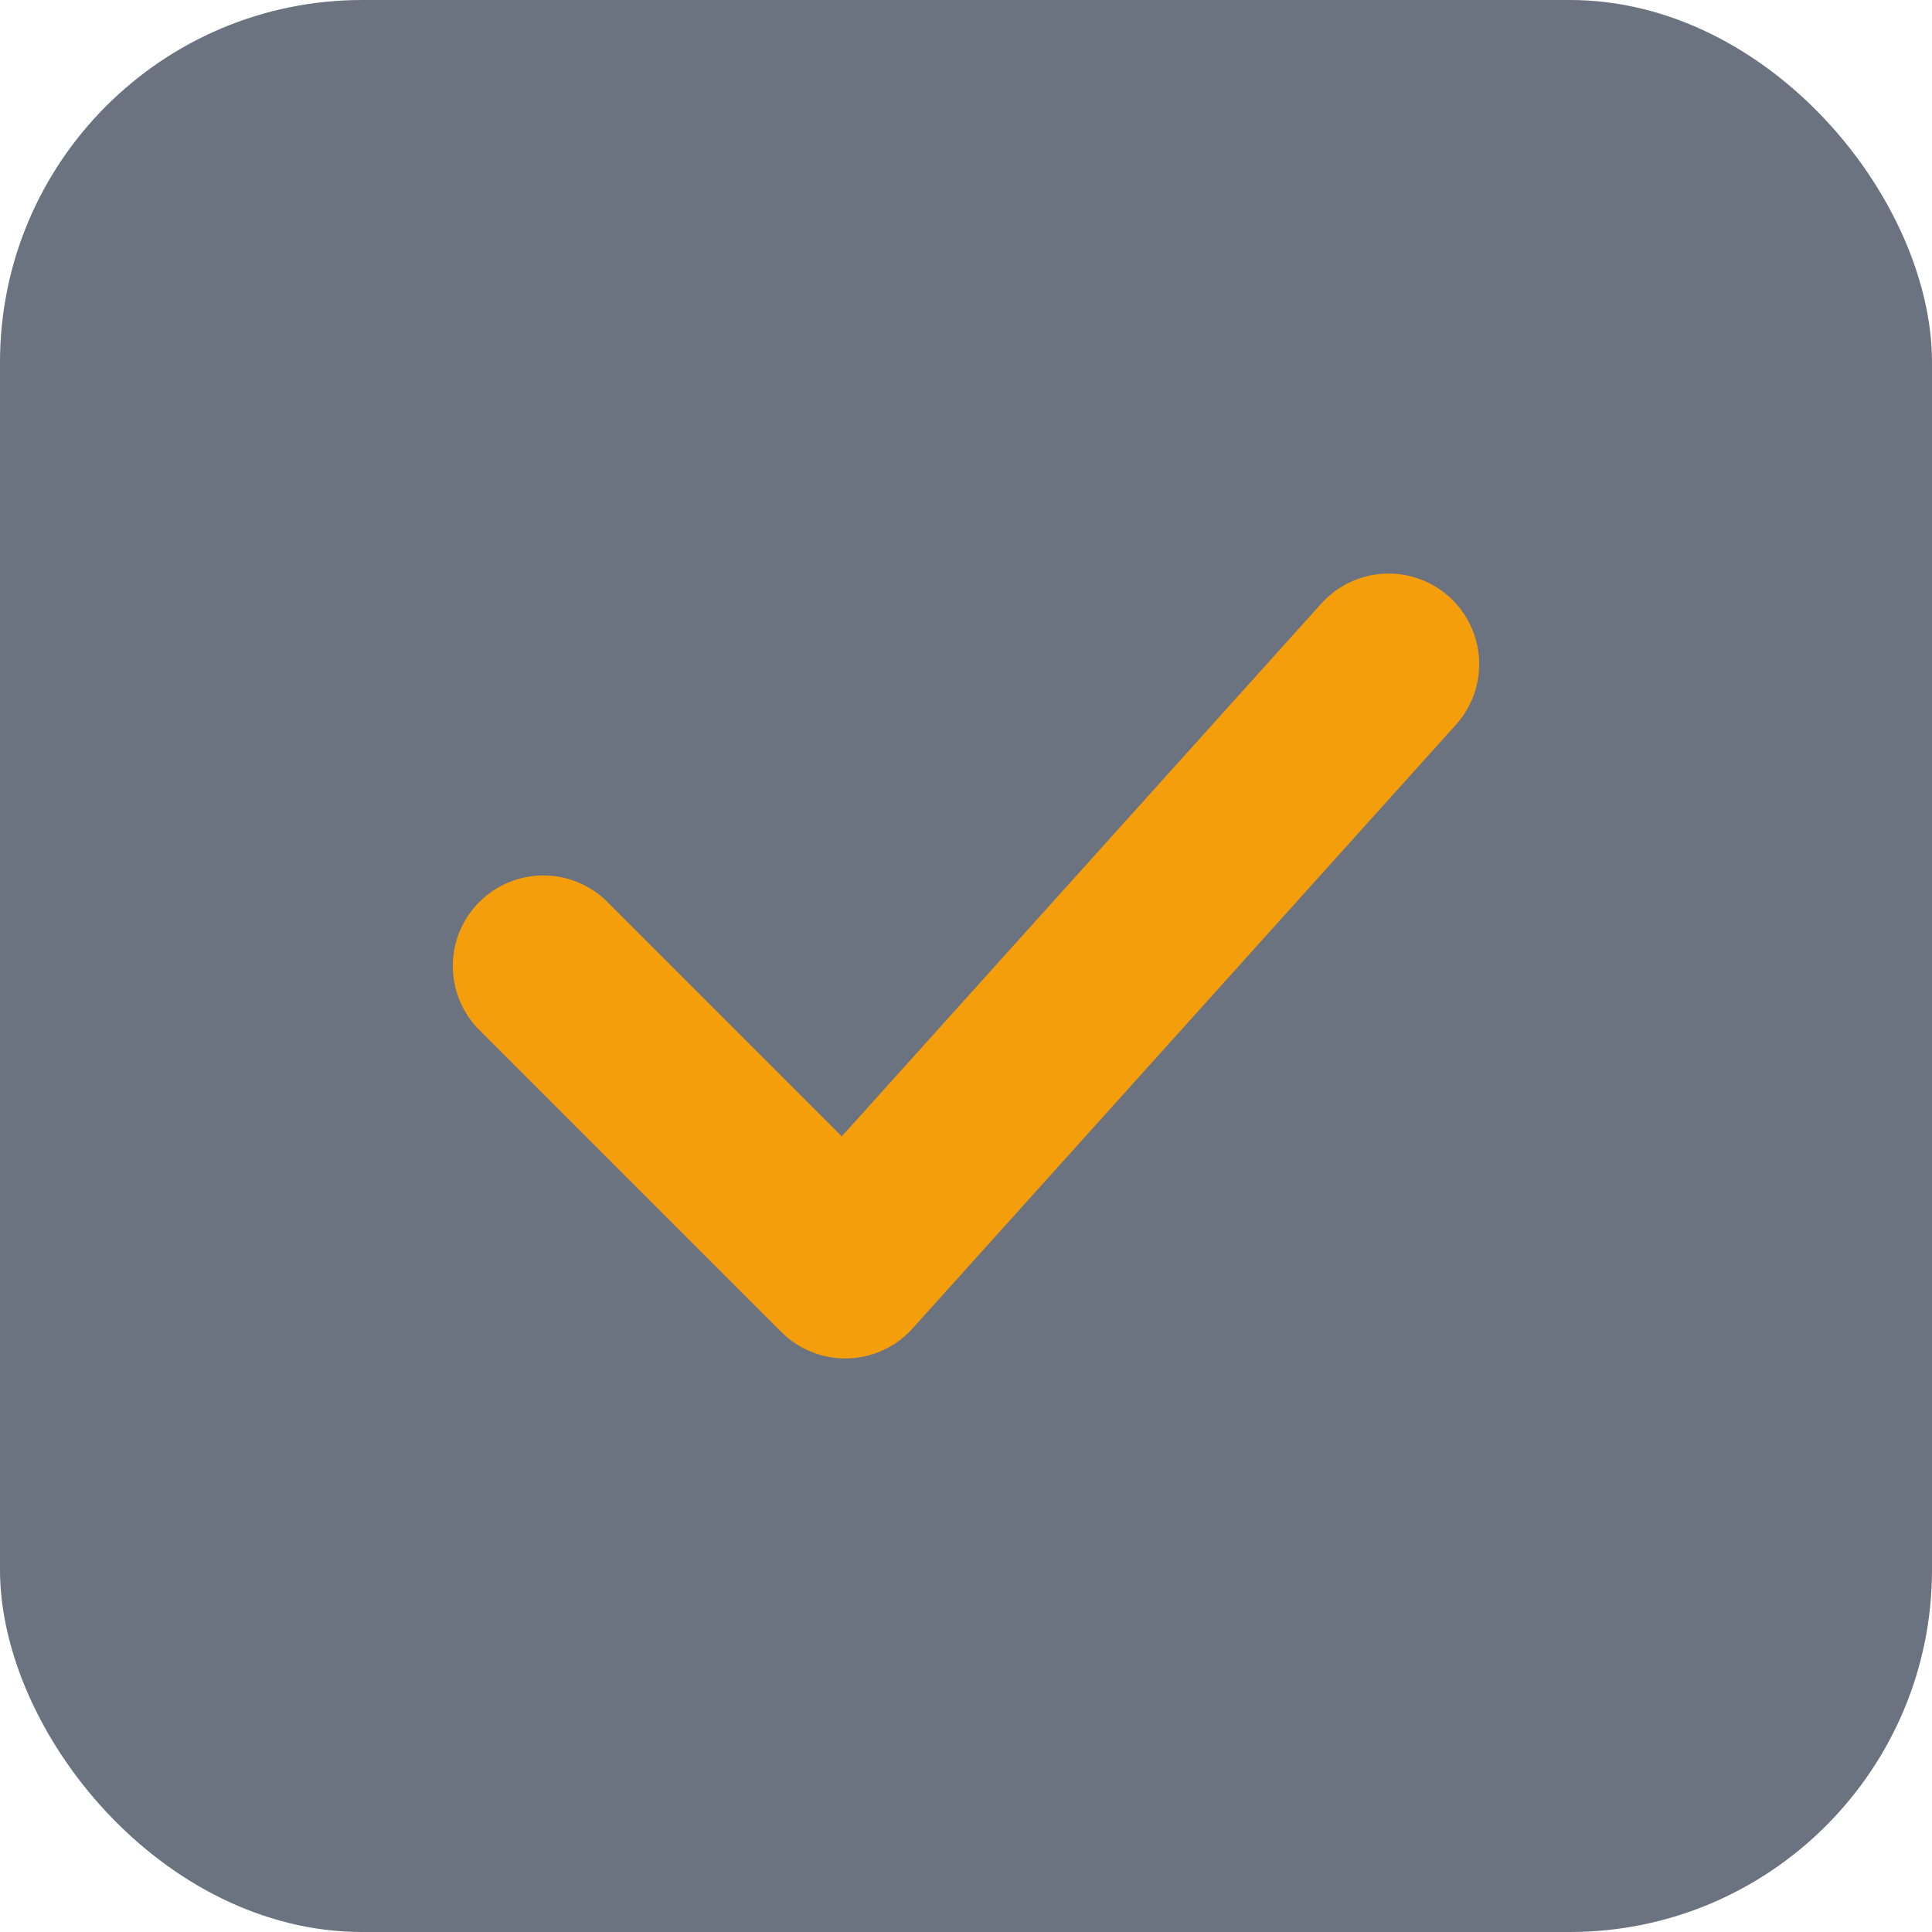
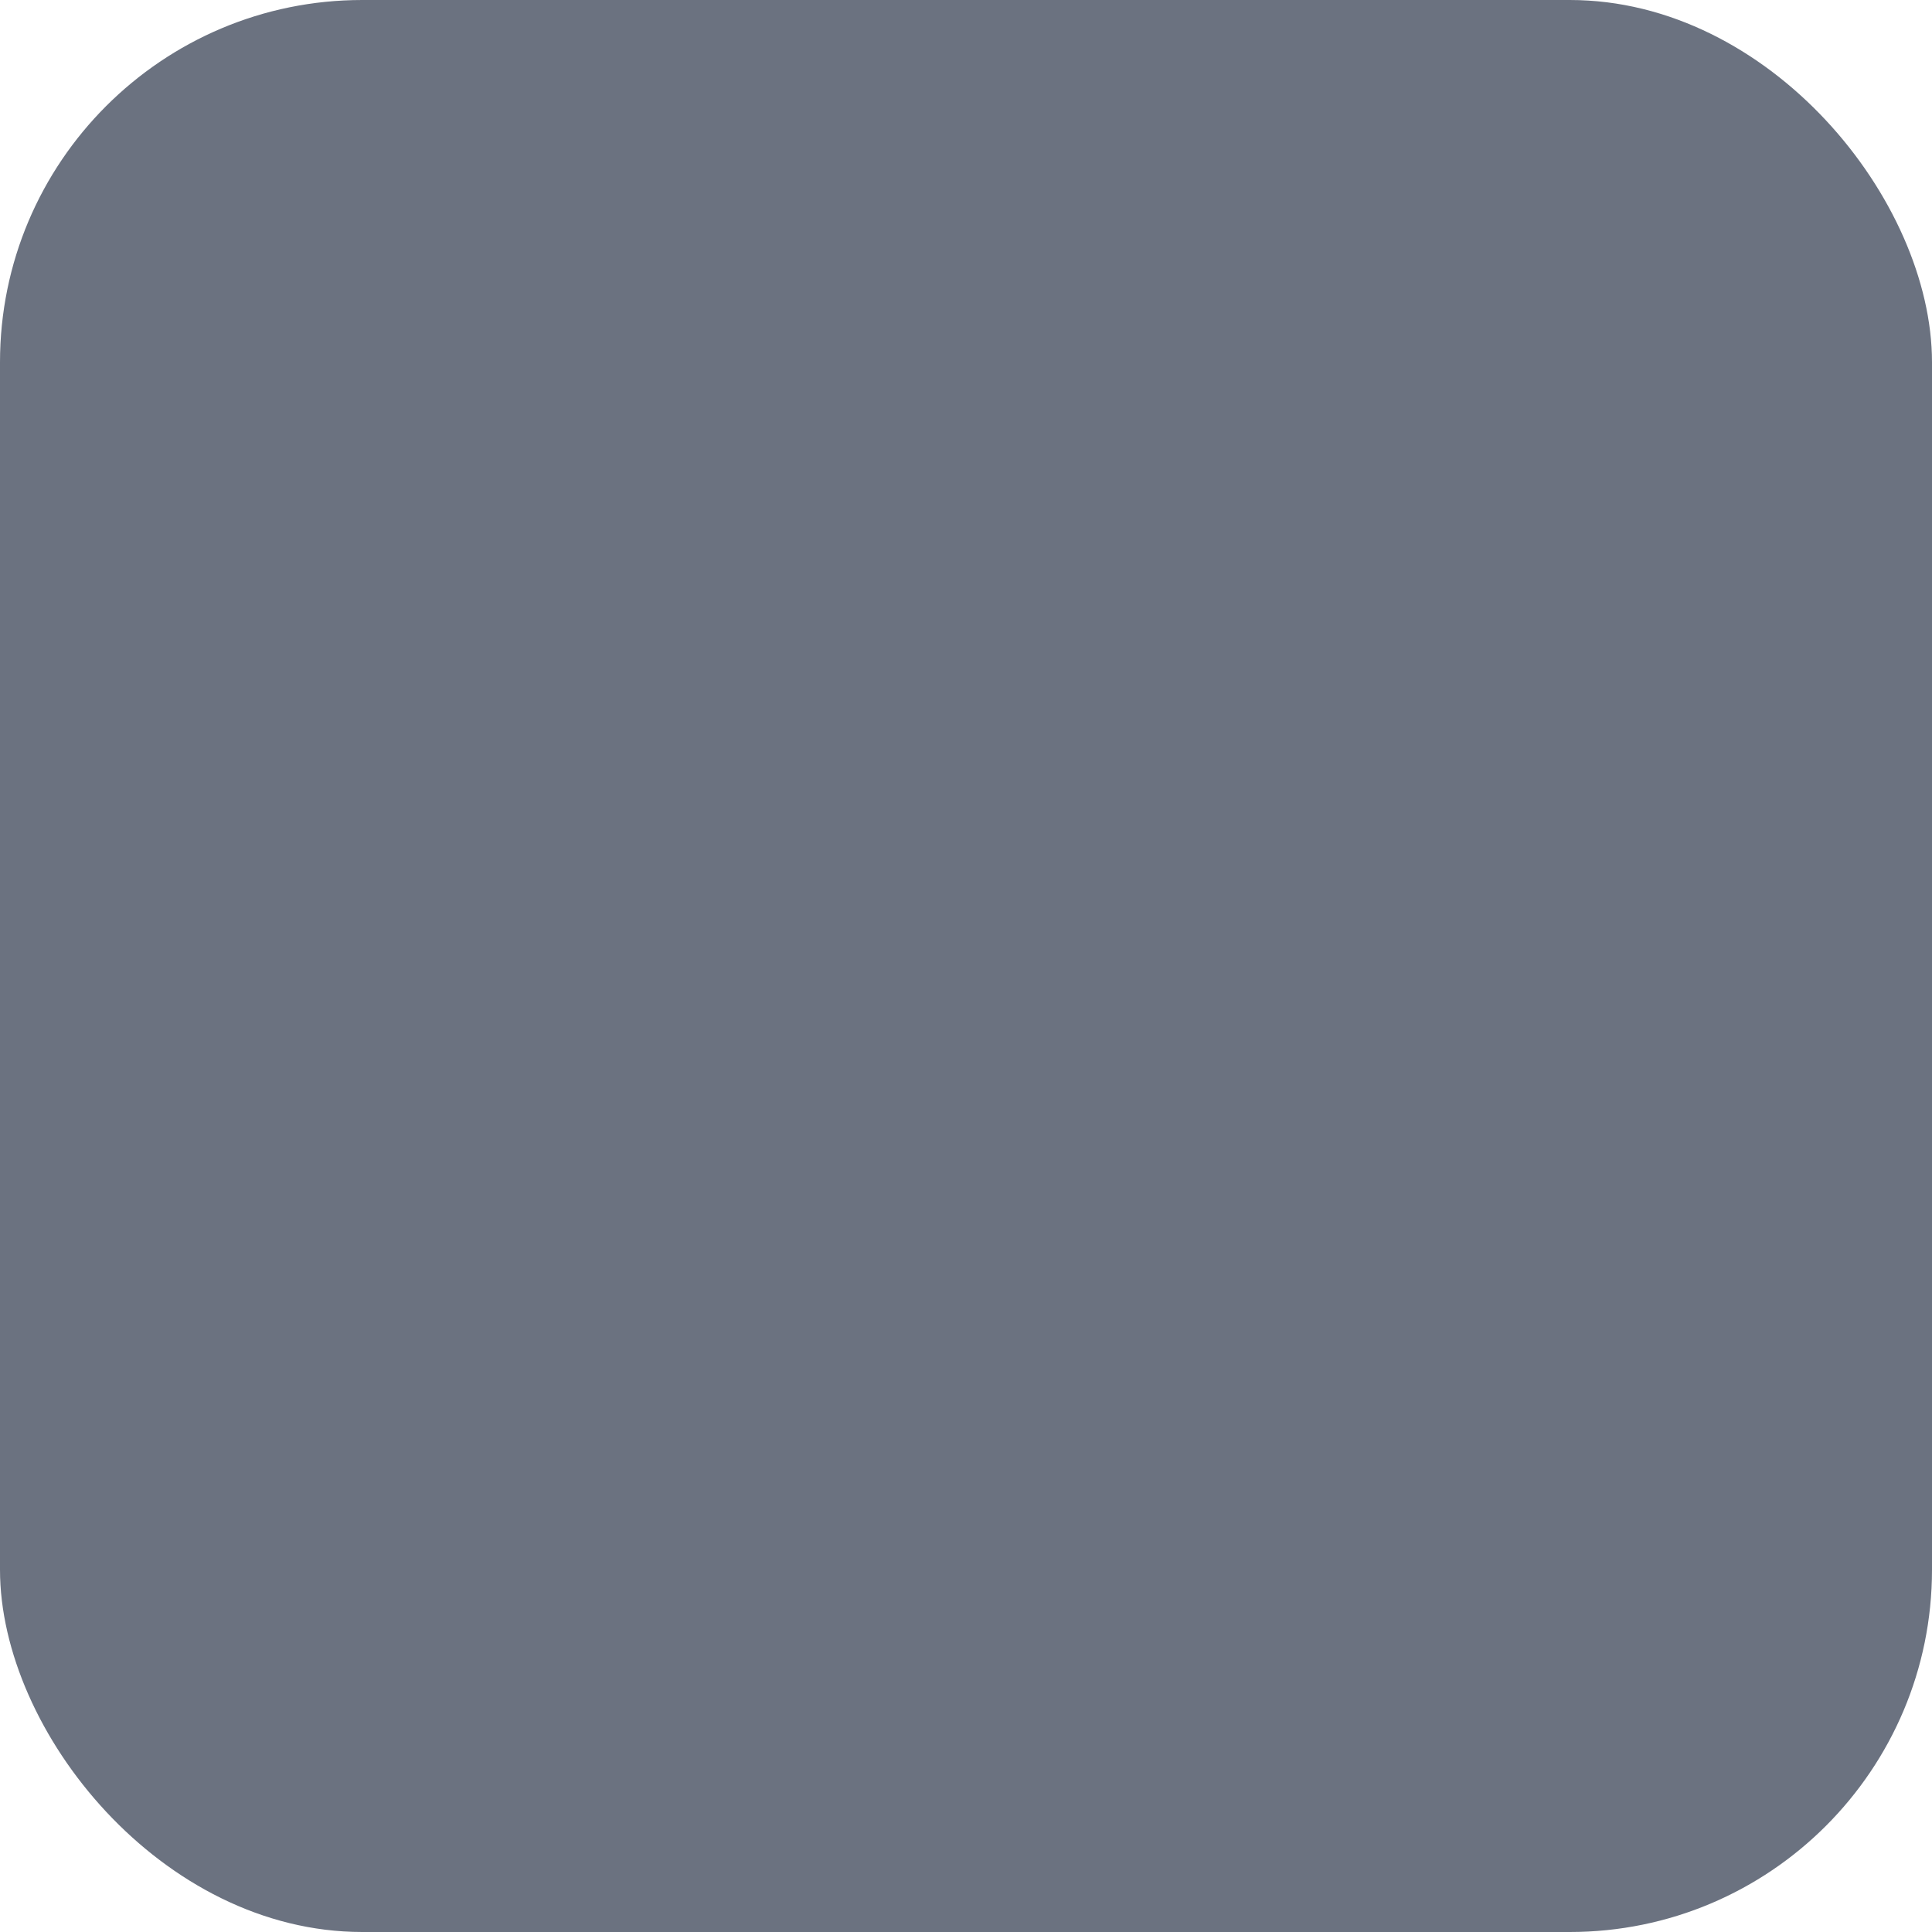
<svg xmlns="http://www.w3.org/2000/svg" width="32" height="32" viewBox="0 0 32 32" fill="none">
  <rect width="32" height="32" rx="6" fill="#6B7280" />
-   <path d="M9 16L14 21L23 11" stroke="#F59E0B" stroke-width="3" stroke-linecap="round" stroke-linejoin="round" />
</svg>